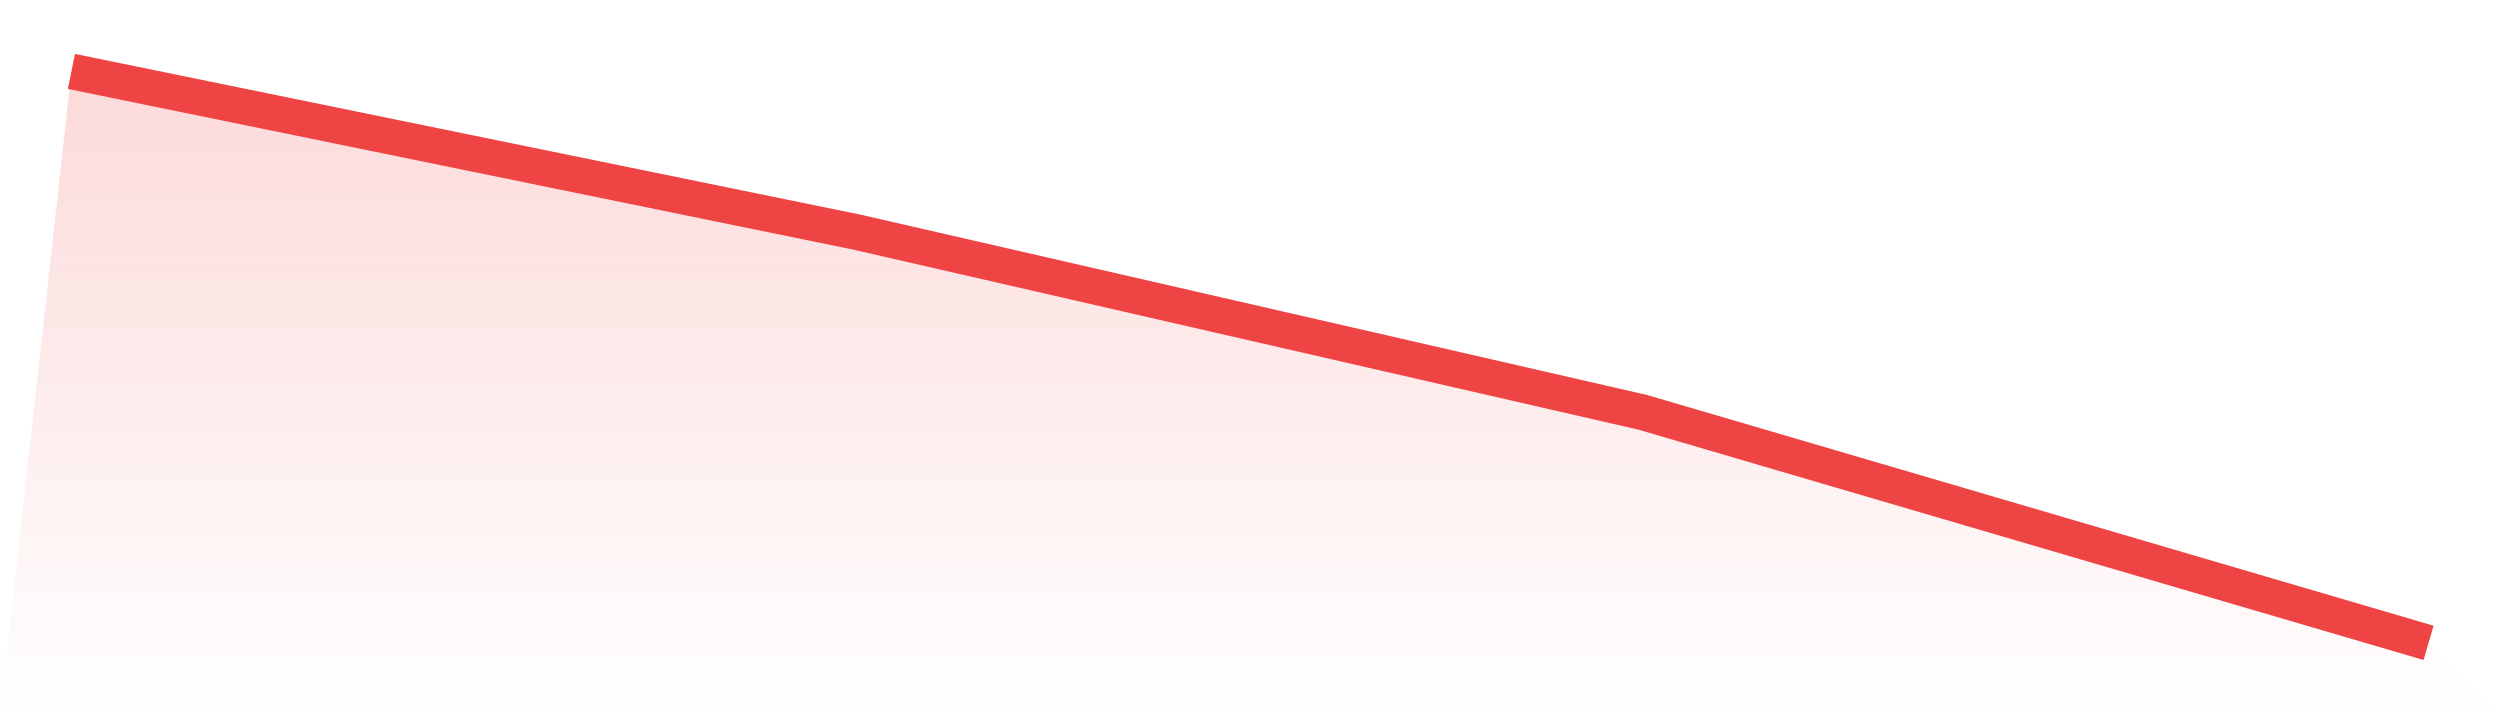
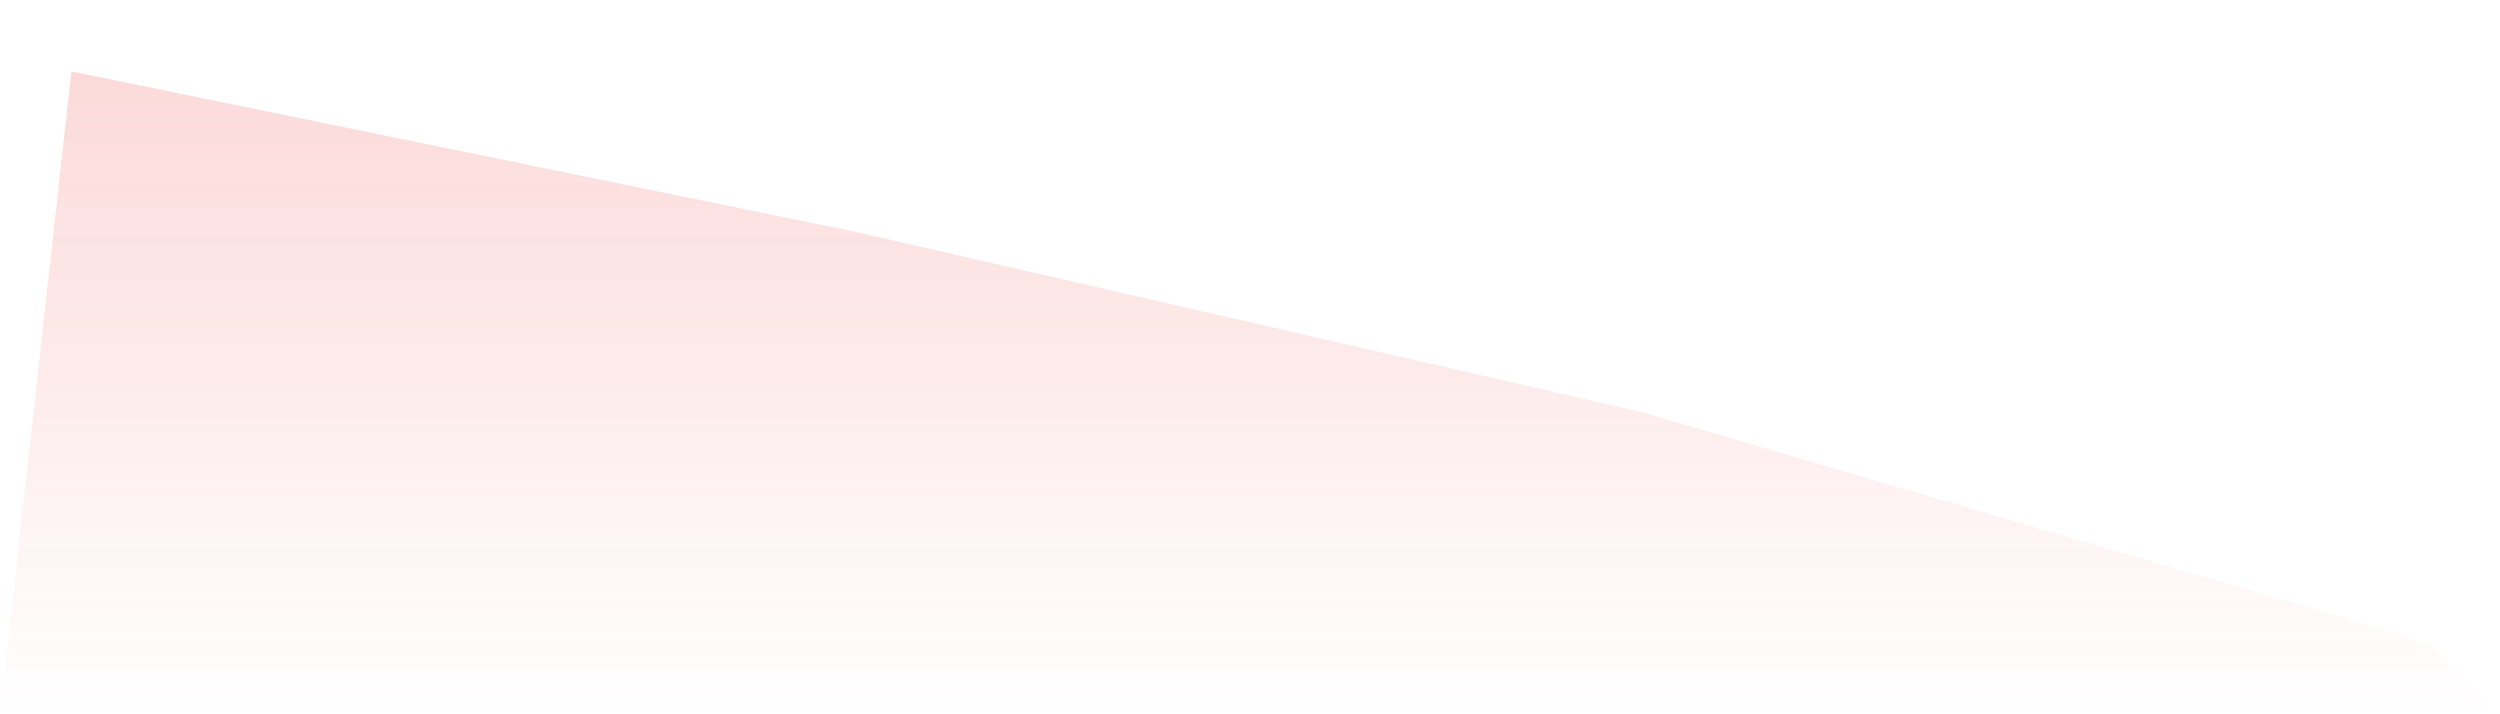
<svg xmlns="http://www.w3.org/2000/svg" viewBox="0 0 140 40">
  <defs>
    <linearGradient id="gradient" x1="0" x2="0" y1="0" y2="1">
      <stop offset="0%" stop-color="#ef4444" stop-opacity="0.2" />
      <stop offset="100%" stop-color="#ef4444" stop-opacity="0" />
    </linearGradient>
  </defs>
  <path d="M4,4 L4,4 L48,13.003 L92,23.092 L136,36 L140,40 L0,40 z" fill="url(#gradient)" />
-   <path d="M4,4 L4,4 L48,13.003 L92,23.092 L136,36" fill="none" stroke="#ef4444" stroke-width="2" />
</svg>